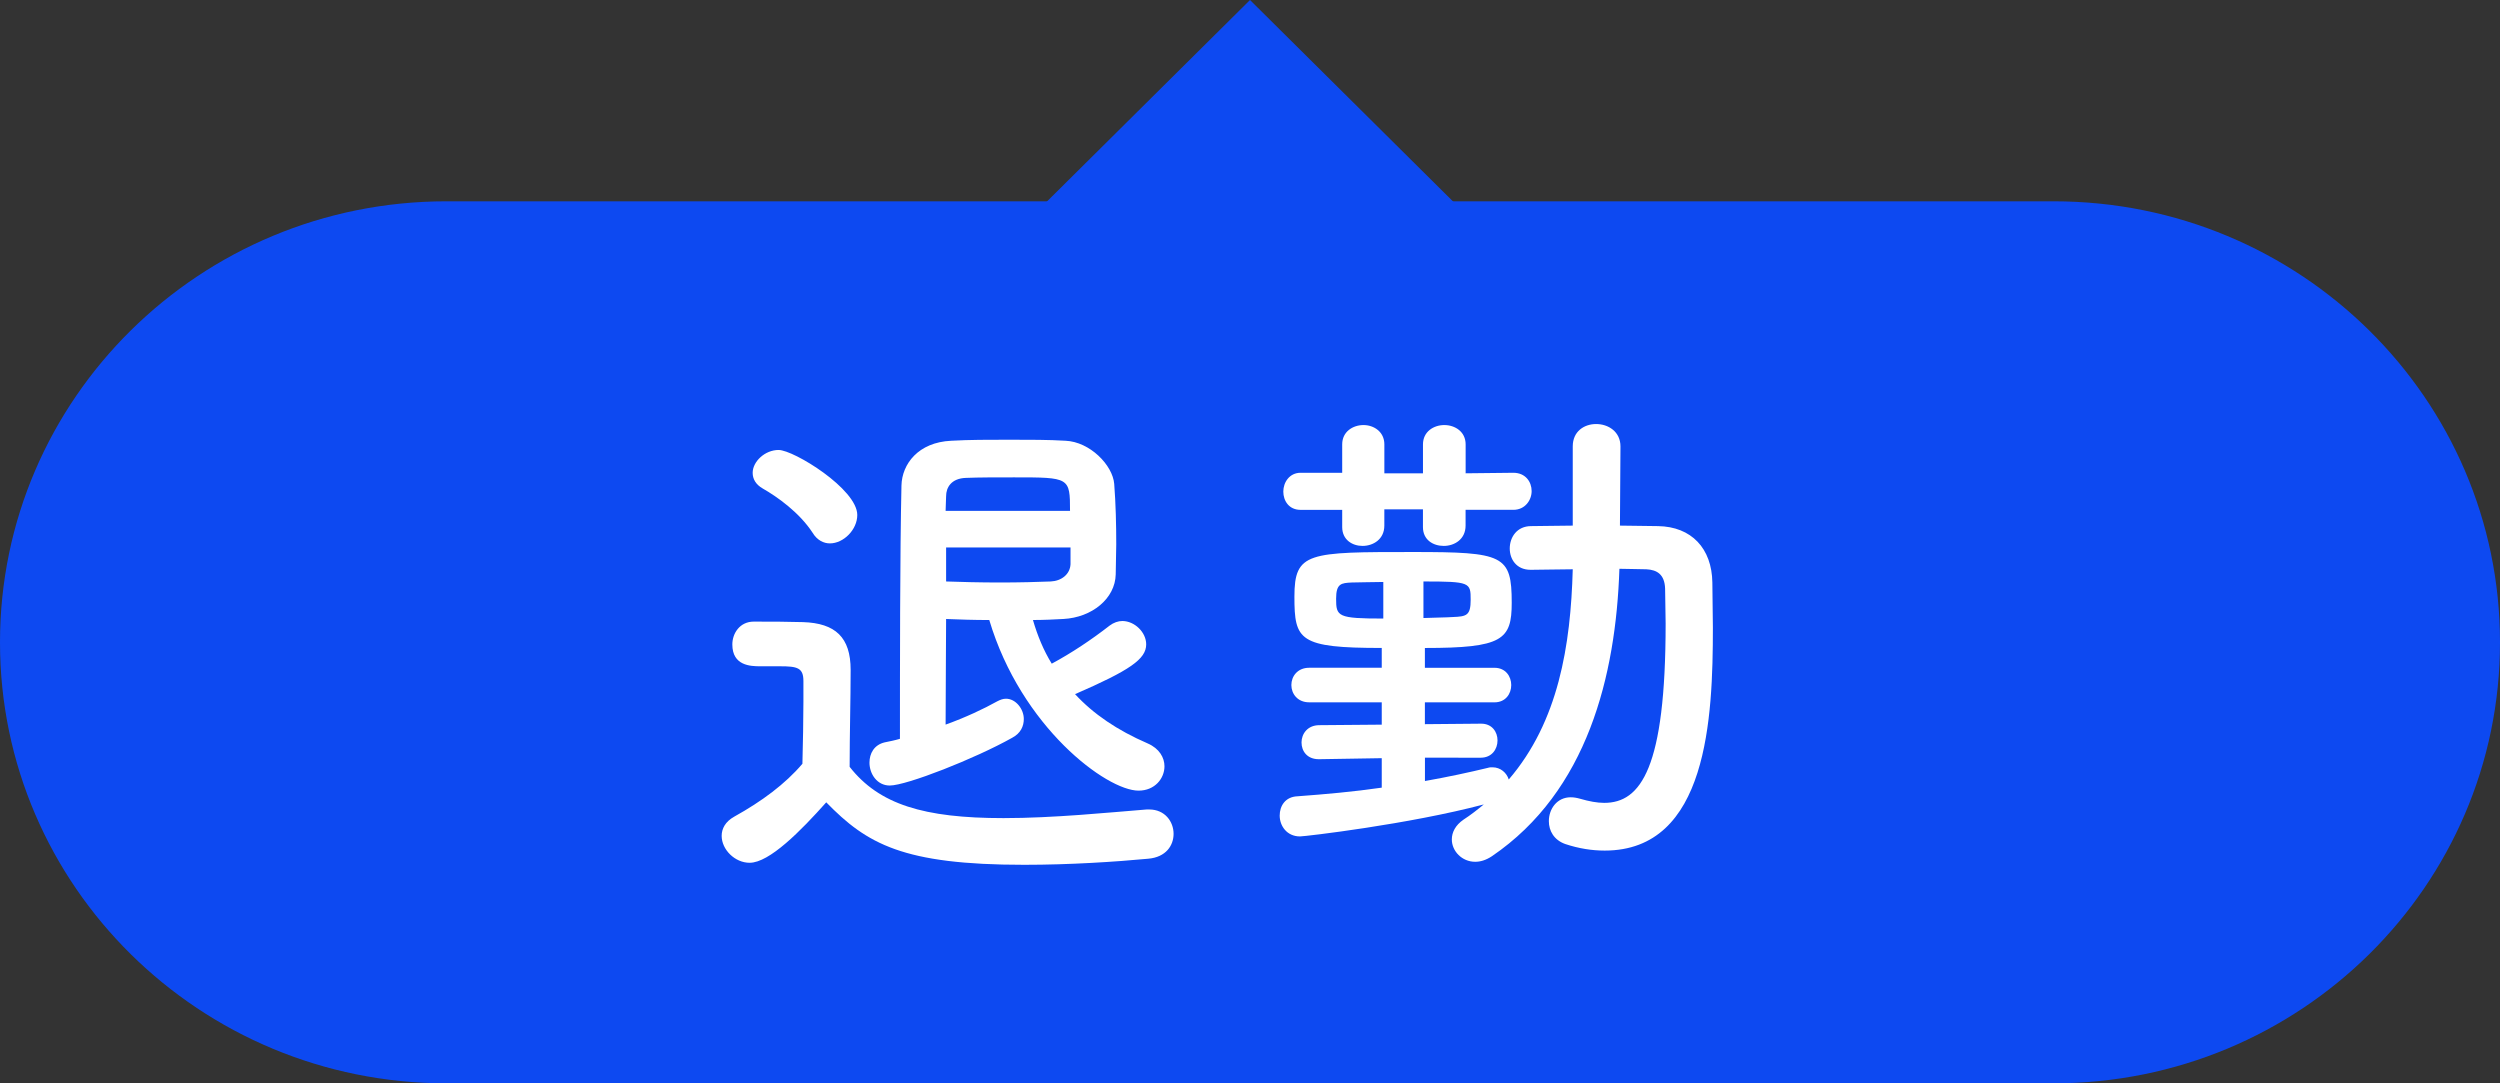
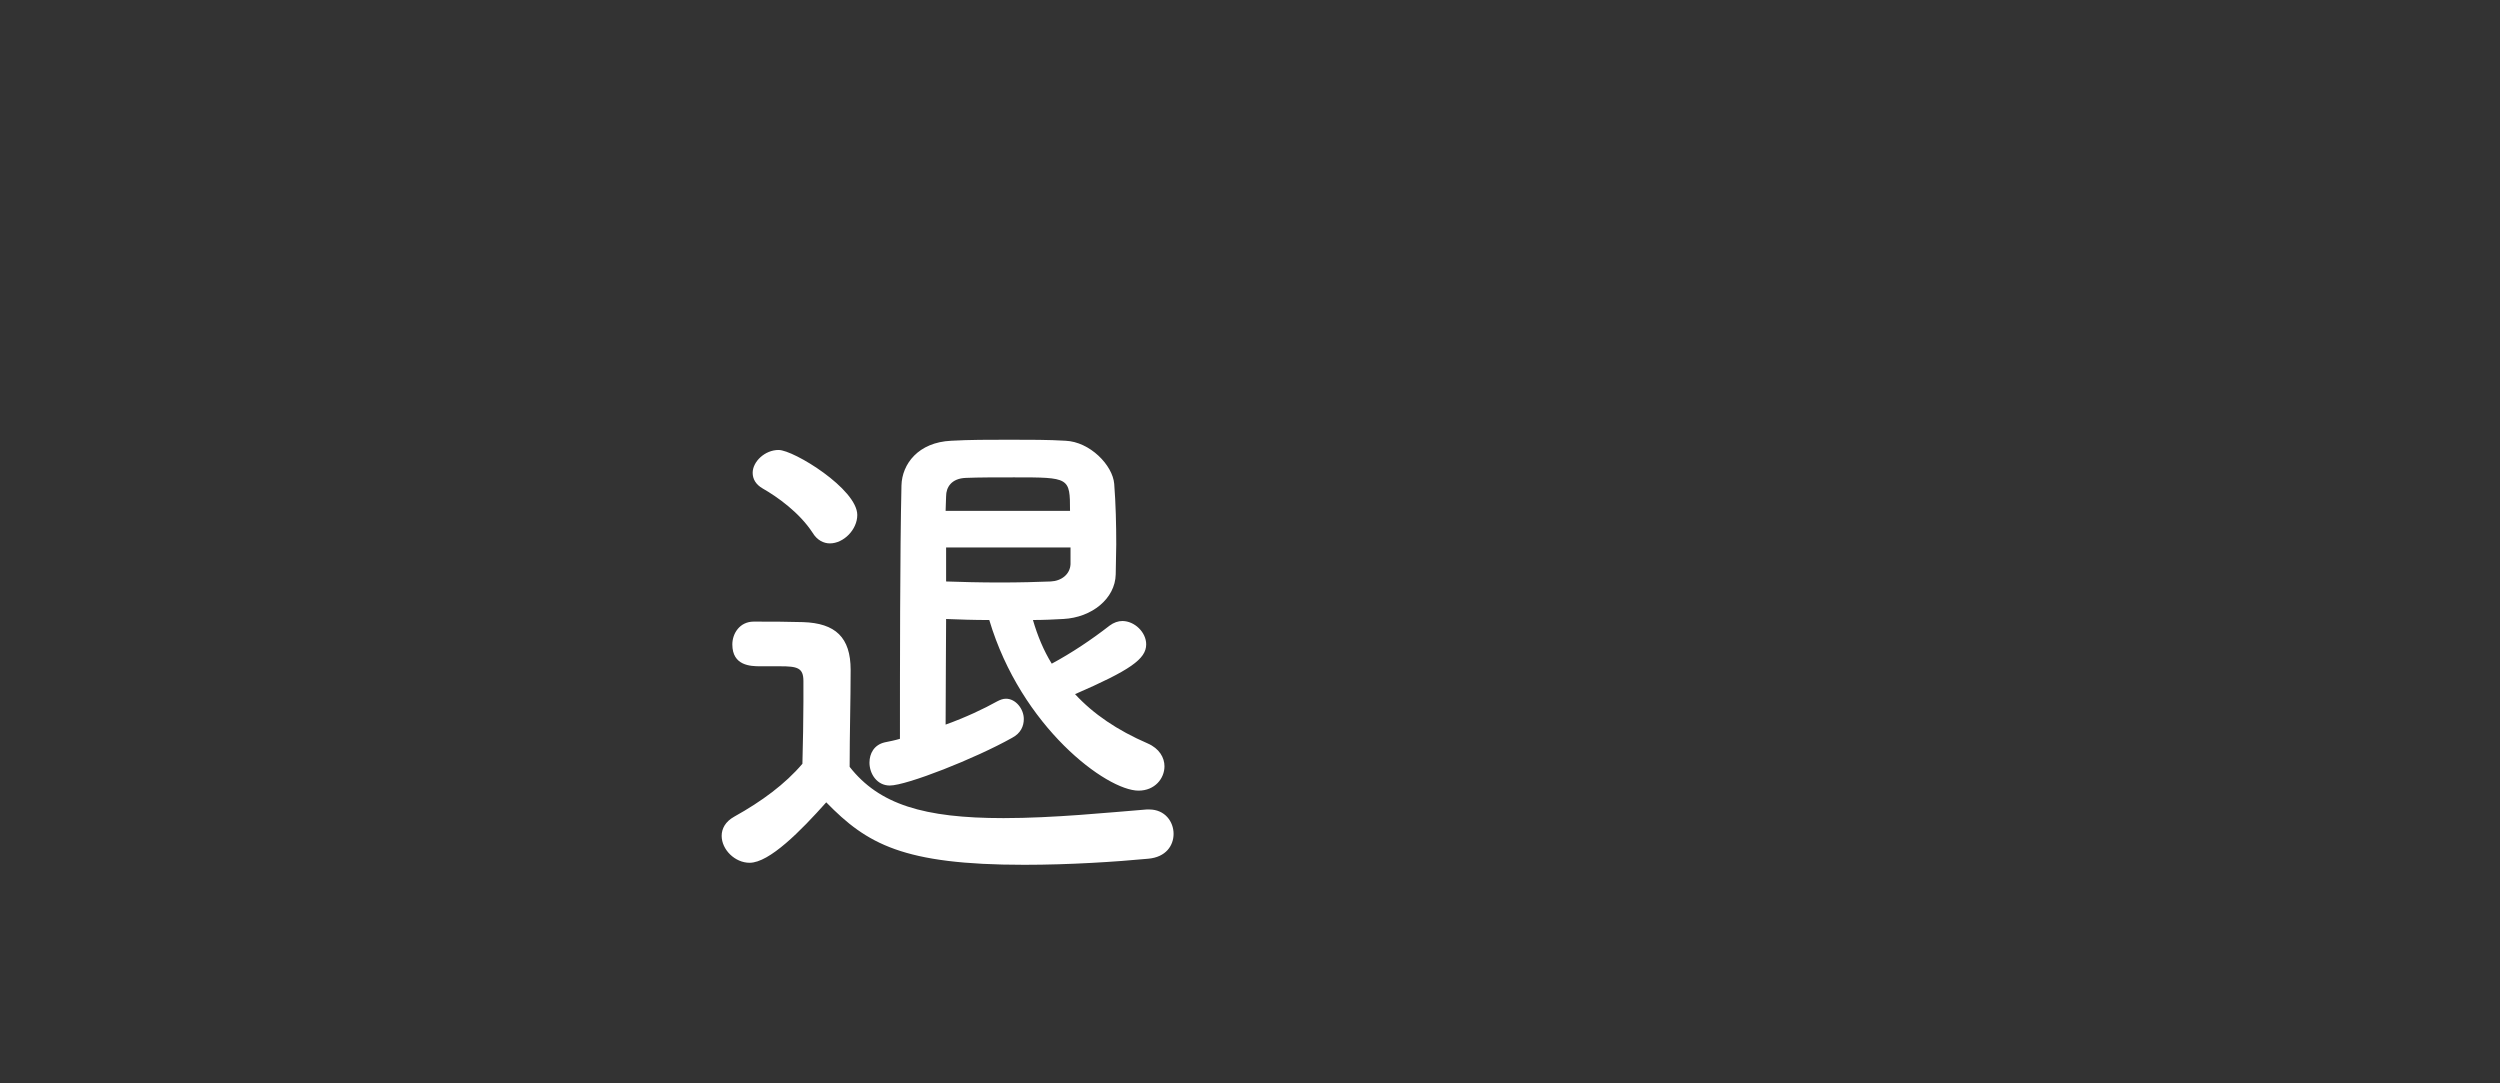
<svg xmlns="http://www.w3.org/2000/svg" version="1.1" id="レイヤー_1" x="0px" y="0px" width="90px" height="39px" viewBox="0 0 90 39" enable-background="new 0 0 90 39" xml:space="preserve">
  <rect x="0" y="0" width="90" height="39" fill="#333333" stroke="none" />
  <g>
-     <polygon fill-rule="evenodd" clip-rule="evenodd" fill="#0D49F1" points="45,0 56.25,11.163 33.75,11.163  " />
-     <path fill-rule="evenodd" clip-rule="evenodd" fill="#0D49F1" d="M73.928,7.247C82.804,7.247,90,14.355,90,23.125   C90,31.892,82.804,39,73.928,39H16.072C7.196,39,0,31.892,0,23.125c0-8.77,7.196-15.878,16.072-15.878H73.928z" />
-   </g>
+     </g>
  <g>
    <g>
      <path fill="#FFFFFF" d="M26.986,31.06c-0.53,0-1.006-0.475-1.006-0.969c0-0.256,0.129-0.512,0.457-0.694    c0.987-0.549,1.828-1.17,2.45-1.901c0.019-0.823,0.036-1.536,0.036-2.23c0-0.256,0-0.494,0-0.75c0-0.476-0.219-0.53-0.841-0.53    c-0.256,0-0.476,0-0.713,0c-0.347,0-1.005-0.018-1.005-0.786c0-0.402,0.273-0.822,0.768-0.822c0.658,0,1.17,0,1.773,0.018    c1.17,0.037,1.718,0.548,1.718,1.718c0,1.06-0.036,2.322-0.036,3.492c1.061,1.353,2.668,1.846,5.539,1.846    c1.809,0,3.766-0.201,5.154-0.311c0.037,0,0.055,0,0.092,0c0.566,0,0.877,0.439,0.877,0.877c0,0.42-0.273,0.841-0.914,0.896    c-1.151,0.109-2.814,0.219-4.46,0.219c-4.369,0-5.667-0.75-7.13-2.249C28.832,29.908,27.699,31.06,26.986,31.06z M29.253,19.178    c-0.476-0.731-1.279-1.298-1.792-1.59c-0.256-0.146-0.365-0.347-0.365-0.567c0-0.402,0.439-0.822,0.933-0.822    c0.548,0,2.833,1.407,2.833,2.34c0,0.53-0.493,1.023-0.986,1.023C29.655,19.562,29.418,19.452,29.253,19.178z M41.318,26.764    c0.42,0.183,0.603,0.512,0.603,0.822c0,0.439-0.347,0.877-0.933,0.877c-1.15,0-4.223-2.285-5.374-6.142    c-0.548,0-1.078-0.018-1.554-0.037c0,0.75-0.018,2.56-0.018,3.802c0.713-0.256,1.371-0.566,1.864-0.841    c0.109-0.055,0.2-0.091,0.311-0.091c0.347,0,0.64,0.366,0.64,0.731c0,0.256-0.109,0.512-0.42,0.676    c-1.335,0.75-3.803,1.718-4.406,1.718c-0.457,0-0.73-0.42-0.73-0.823c0-0.329,0.164-0.64,0.548-0.731    c0.183-0.037,0.366-0.073,0.549-0.128c0-2.413,0-6.764,0.055-9.122c0.019-0.768,0.603-1.554,1.792-1.608    c0.639-0.037,1.37-0.037,2.084-0.037c0.73,0,1.443,0,2.028,0.037c0.878,0.037,1.7,0.877,1.755,1.554    c0.055,0.713,0.073,1.462,0.073,2.175c0,0.366-0.019,0.731-0.019,1.079c-0.018,0.877-0.859,1.554-1.883,1.608    c-0.348,0.019-0.713,0.037-1.097,0.037c0.165,0.567,0.384,1.097,0.677,1.572c0.713-0.384,1.426-0.859,2.084-1.371    c0.146-0.11,0.311-0.165,0.457-0.165c0.438,0,0.859,0.402,0.859,0.841c0,0.53-0.586,0.933-2.561,1.792    C39.361,25.704,40.221,26.289,41.318,26.764z M38.521,18.392c0-1.207-0.019-1.207-2.012-1.207c-0.639,0-1.279,0-1.736,0.019    c-0.529,0.018-0.713,0.347-0.713,0.658c0,0.164-0.018,0.347-0.018,0.53H38.521z M38.539,19.708h-4.479v1.225    c0.512,0.018,1.225,0.037,1.938,0.037c0.695,0,1.39-0.019,1.828-0.037c0.385-0.018,0.695-0.256,0.713-0.622V19.708z" />
-       <path fill="#FFFFFF" d="M51.298,27.276v0.841c0.823-0.146,1.591-0.311,2.268-0.475c0.055-0.019,0.109-0.019,0.164-0.019    c0.292,0,0.512,0.201,0.585,0.439c1.791-2.084,2.23-4.826,2.304-7.568c-0.513,0-1.042,0.019-1.499,0.019h-0.019    c-0.512,0-0.75-0.384-0.75-0.768c0-0.402,0.257-0.805,0.769-0.805c0.475,0,0.986-0.018,1.499-0.018V16.07    c0-0.548,0.42-0.805,0.841-0.805c0.438,0,0.877,0.274,0.877,0.805l-0.019,2.852c0.457,0,0.933,0.018,1.371,0.018    c1.207,0.019,1.938,0.805,1.956,2.029c0,0.53,0.019,1.079,0.019,1.627c0,3.235-0.183,8.025-3.894,8.025    c-0.457,0-0.933-0.073-1.426-0.238c-0.402-0.146-0.585-0.475-0.585-0.822c0-0.439,0.292-0.859,0.786-0.859    c0.109,0,0.219,0.018,0.347,0.055c0.312,0.091,0.604,0.146,0.859,0.146c1.316,0,2.212-1.243,2.212-6.453    c0-0.438-0.019-0.859-0.019-1.261c-0.018-0.512-0.292-0.676-0.676-0.695c-0.293,0-0.622-0.018-0.969-0.018    c-0.128,3.857-1.152,8.007-4.589,10.347c-0.219,0.146-0.42,0.201-0.603,0.201c-0.476,0-0.841-0.384-0.841-0.804    c0-0.256,0.128-0.512,0.42-0.713c0.256-0.165,0.512-0.366,0.731-0.548c-2.688,0.713-6.435,1.152-6.617,1.152    c-0.476,0-0.731-0.384-0.731-0.75c0-0.348,0.201-0.677,0.64-0.695c0.987-0.073,2.029-0.165,3.034-0.311v-1.061l-2.248,0.037    h-0.019c-0.42,0-0.621-0.292-0.621-0.603c0-0.311,0.219-0.622,0.64-0.622l2.248-0.019v-0.804h-2.613    c-0.421,0-0.641-0.311-0.641-0.622c0-0.311,0.22-0.622,0.641-0.622h2.613v-0.713c-2.979,0-3.144-0.274-3.144-1.846    c0-1.608,0.493-1.608,4.277-1.608c3.254,0,3.546,0.109,3.546,1.828c0,1.334-0.329,1.627-3.126,1.627v0.713h2.505    c0.402,0,0.604,0.311,0.604,0.622c0,0.311-0.201,0.622-0.604,0.622h-2.505v0.786l2.011-0.018h0.019    c0.384,0,0.585,0.292,0.585,0.603c0,0.311-0.201,0.622-0.604,0.622H51.298z M52.761,18.355v0.567c0,0.494-0.402,0.731-0.786,0.731    s-0.749-0.219-0.749-0.676v-0.64h-1.39v0.585c0,0.494-0.402,0.731-0.786,0.731c-0.365,0-0.731-0.219-0.731-0.676v-0.622h-1.499    c-0.42,0-0.621-0.329-0.621-0.658c0-0.329,0.22-0.677,0.621-0.677h1.499v-1.023c0-0.457,0.384-0.695,0.768-0.695    c0.366,0,0.75,0.238,0.75,0.695v1.042h1.39v-1.042c0-0.457,0.384-0.695,0.768-0.695s0.768,0.238,0.768,0.695v1.042l1.718-0.019    c0.439,0,0.658,0.329,0.658,0.658s-0.237,0.676-0.658,0.676H52.761z M49.799,20.951c-0.457,0-0.858,0.019-1.133,0.019    c-0.384,0.018-0.566,0.037-0.566,0.585c0,0.64,0.055,0.713,1.699,0.713V20.951z M51.243,22.249    c0.421-0.018,0.805-0.018,1.061-0.036c0.493-0.019,0.64-0.055,0.64-0.622c0-0.622-0.019-0.658-1.7-0.658V22.249z" />
    </g>
  </g>
</svg>